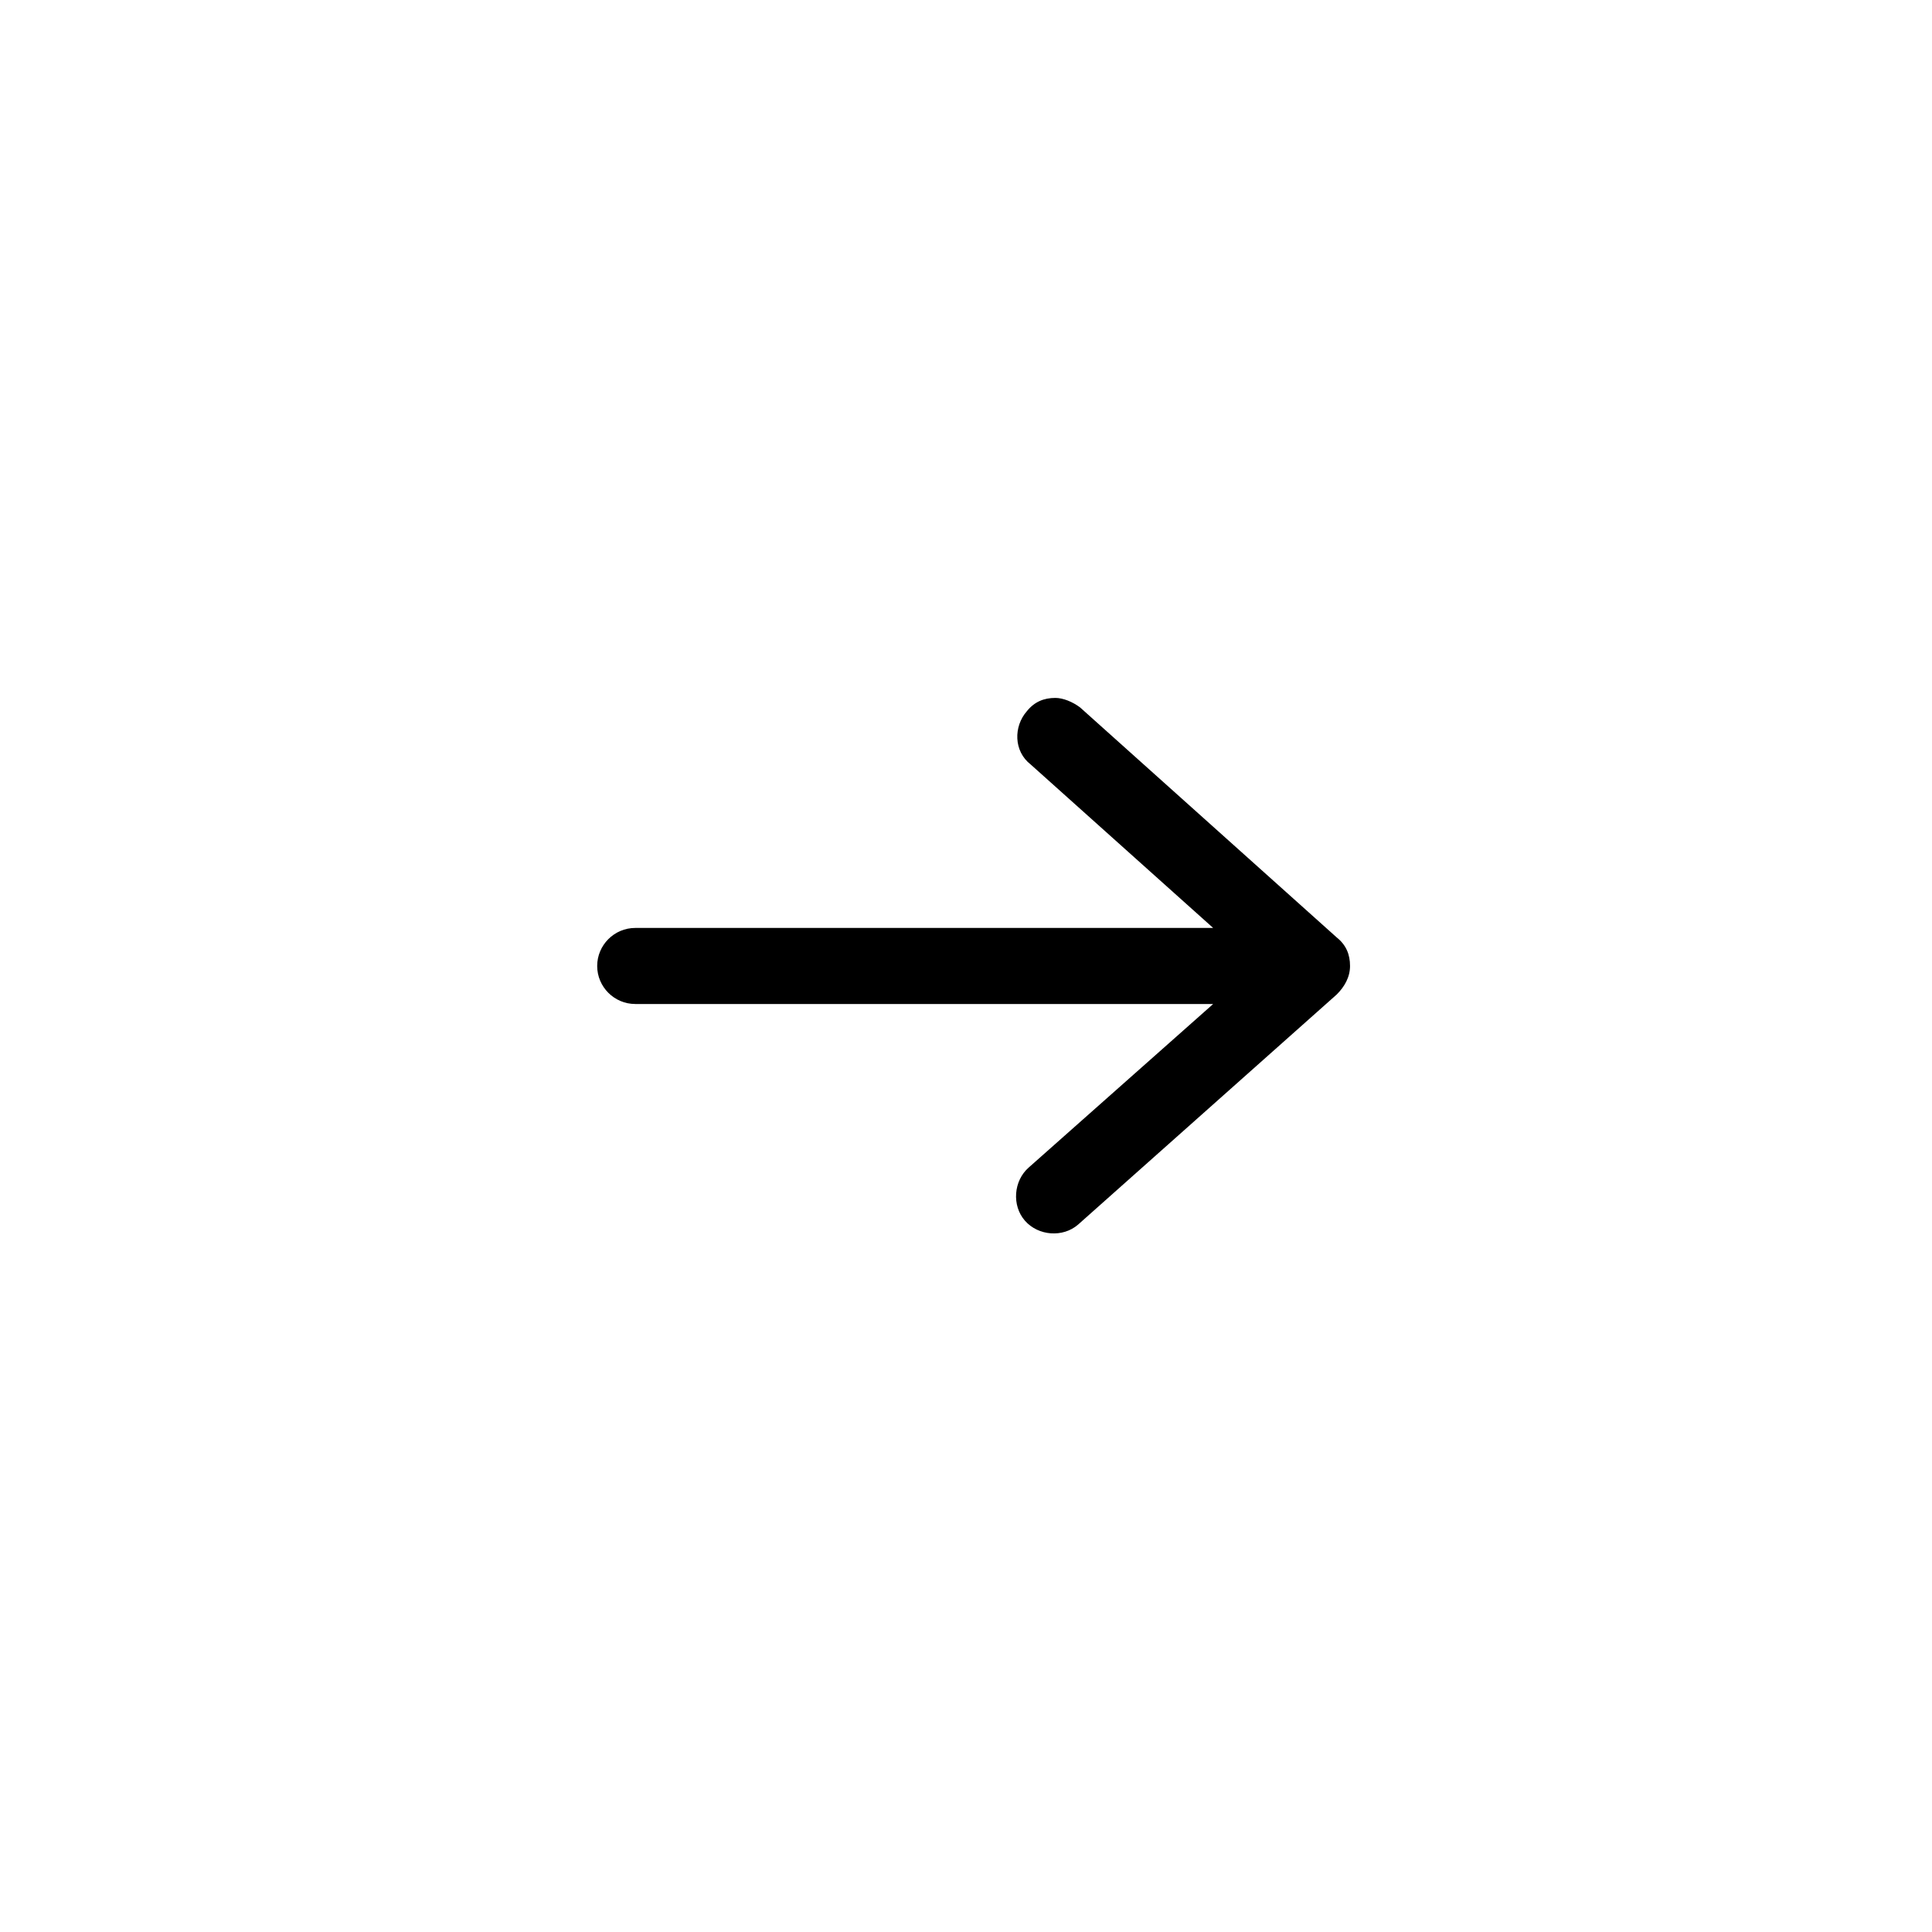
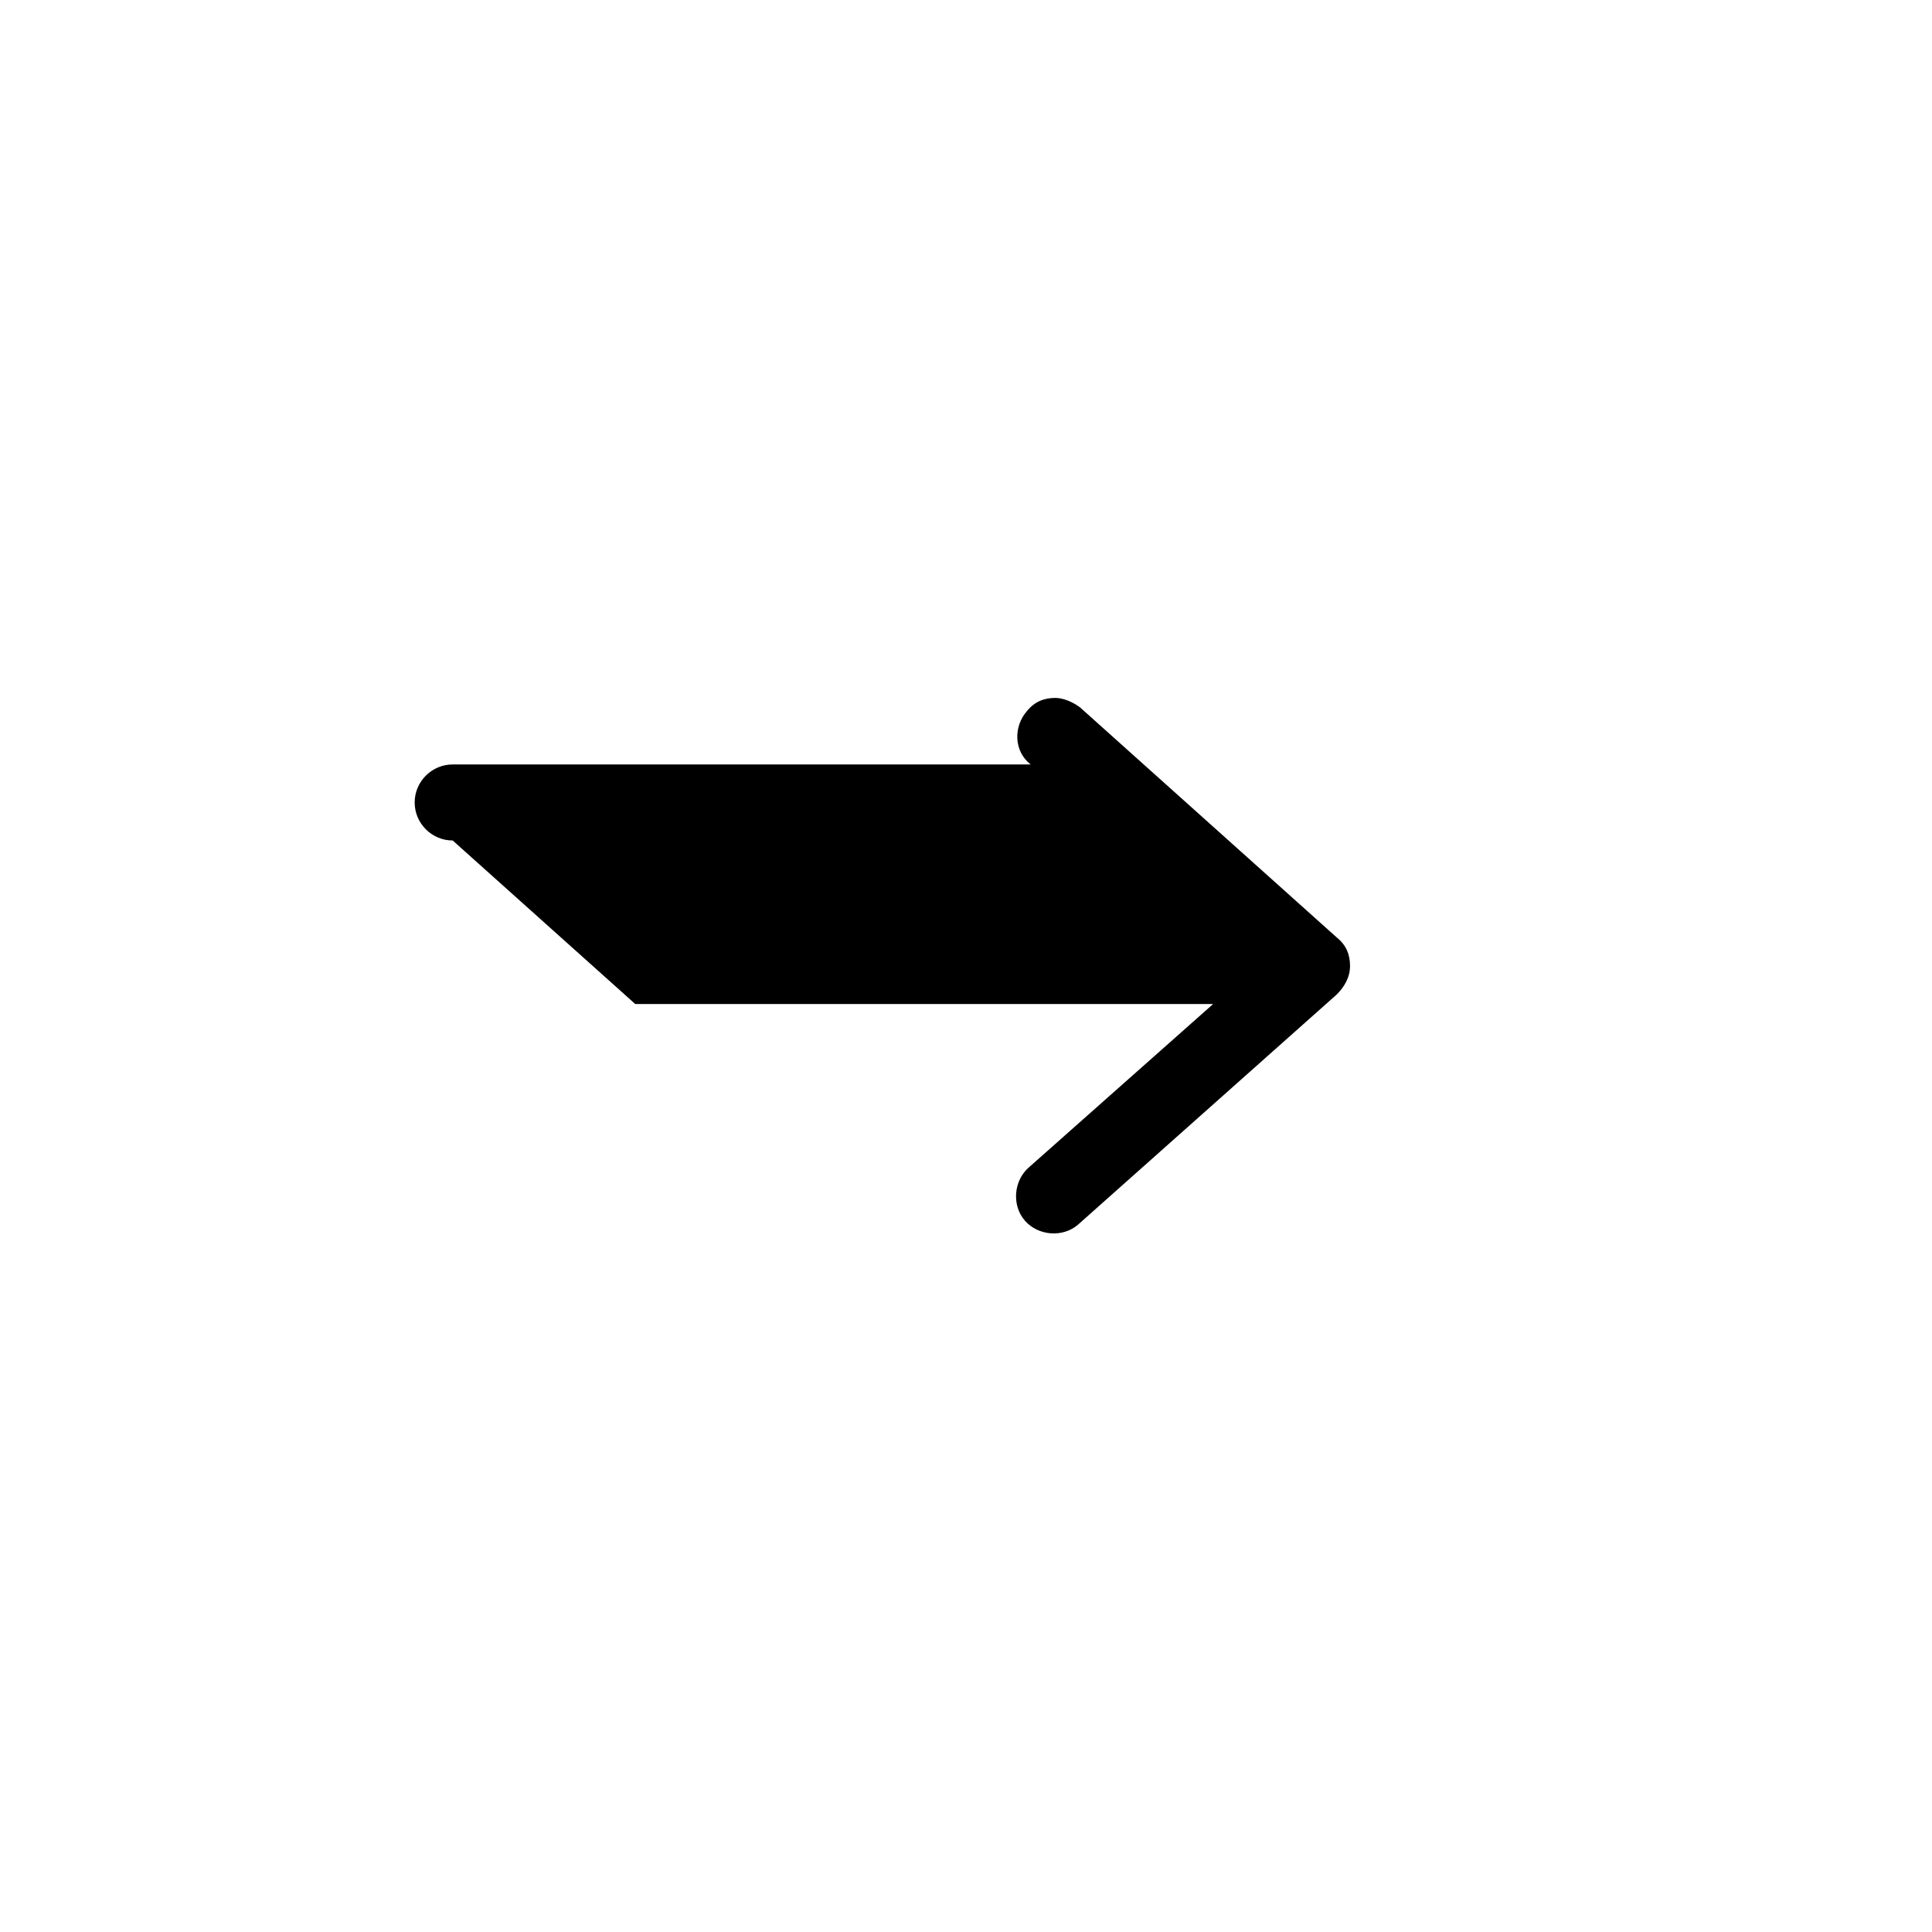
<svg xmlns="http://www.w3.org/2000/svg" fill="#000000" width="800px" height="800px" version="1.1" viewBox="144 144 512 512">
-   <path d="m312.34 410.07h153.16l-48.871 43.328c-4.031 3.527-4.535 10.078-1.008 14.105 3.527 4.031 10.078 4.535 14.105 1.008l68.52-60.961c2.016-2.016 3.527-4.535 3.527-7.559 0-3.023-1.008-5.543-3.527-7.559l-68.012-60.957c-2.016-1.512-4.535-2.519-6.551-2.519-3.023 0-5.543 1.008-7.559 3.527-3.527 4.031-3.527 10.578 1.008 14.105l48.367 43.328h-153.16c-5.543 0-10.078 4.535-10.078 10.078 0 5.539 4.535 10.074 10.078 10.074z" />
+   <path d="m312.34 410.07h153.16l-48.871 43.328c-4.031 3.527-4.535 10.078-1.008 14.105 3.527 4.031 10.078 4.535 14.105 1.008l68.52-60.961c2.016-2.016 3.527-4.535 3.527-7.559 0-3.023-1.008-5.543-3.527-7.559l-68.012-60.957c-2.016-1.512-4.535-2.519-6.551-2.519-3.023 0-5.543 1.008-7.559 3.527-3.527 4.031-3.527 10.578 1.008 14.105h-153.16c-5.543 0-10.078 4.535-10.078 10.078 0 5.539 4.535 10.074 10.078 10.074z" />
</svg>